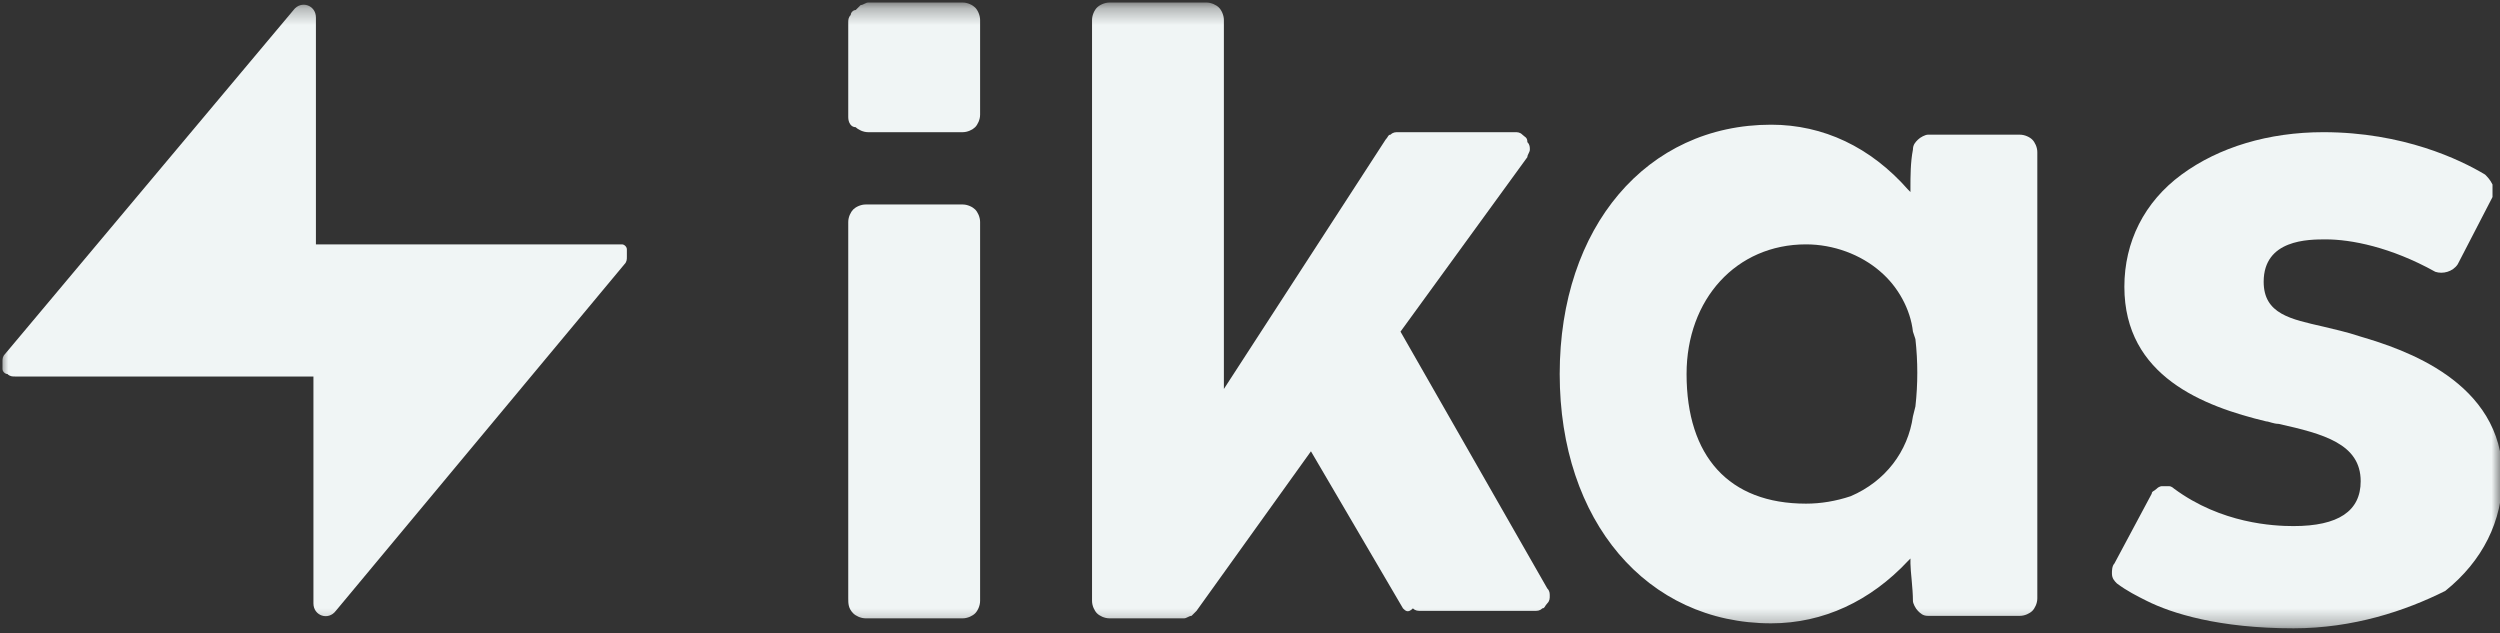
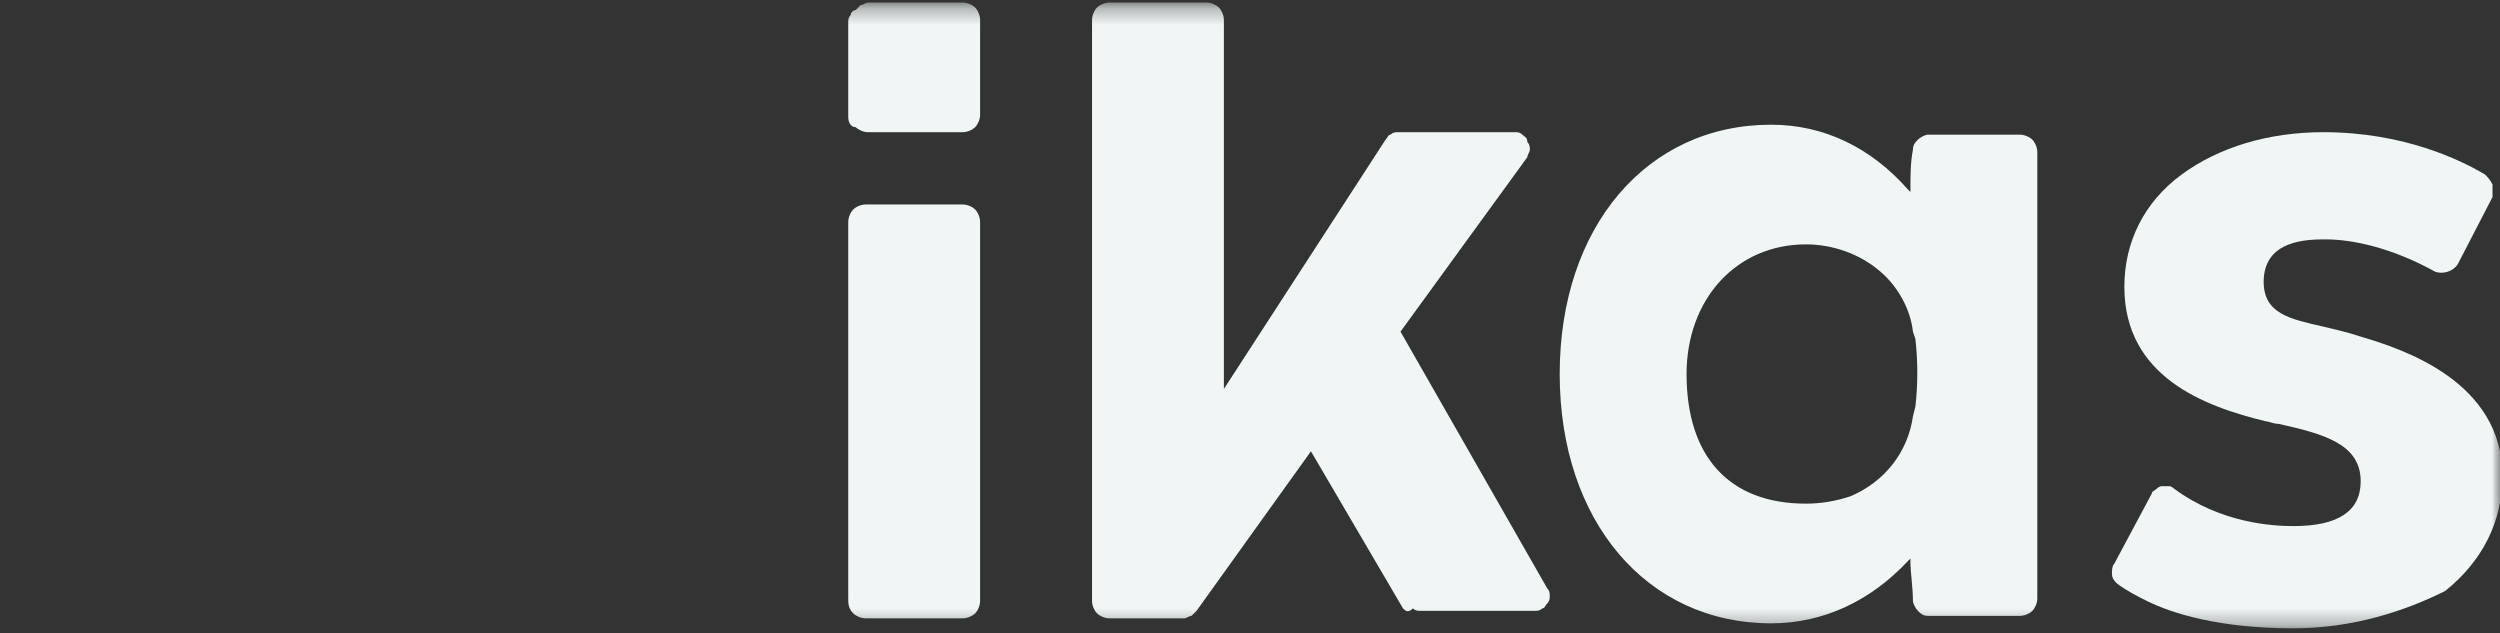
<svg xmlns="http://www.w3.org/2000/svg" width="150" height="38" viewBox="0 0 150 38" fill="none">
  <rect x="0" y="0" width="150" height="38" fill="#333333" stroke="none" />
  <mask id="mask0_822_109400" style="mask-type:luminance" maskUnits="userSpaceOnUse" x="0" y="0" width="150" height="38">
    <path d="M150 0.302H0V37.699H150V0.302Z" fill="white" />
  </mask>
  <g mask="url(#mask0_822_109400)">
-     <path d="M36.866 14.662H19.105H18.955V14.513V1.05C18.955 0.302 18.06 0.003 17.612 0.601L0.299 21.244C0.149 21.394 0.149 21.543 0.149 21.693C0.149 21.842 0.149 21.992 0.149 22.142C0.149 22.291 0.299 22.441 0.448 22.441C0.597 22.59 0.746 22.59 0.896 22.59H18.657H18.806V22.74V36.203C18.806 36.951 19.702 37.25 20.149 36.651L37.463 15.859C37.612 15.709 37.612 15.56 37.612 15.41C37.612 15.261 37.612 15.111 37.612 14.961C37.612 14.812 37.463 14.662 37.314 14.662C37.164 14.662 37.015 14.662 36.866 14.662Z" fill="#F0F5F5" />
    <path d="M50.895 35.904V13.316C50.895 13.017 51.045 12.718 51.194 12.568C51.343 12.419 51.642 12.269 51.94 12.269H57.761C58.06 12.269 58.358 12.419 58.508 12.568C58.657 12.718 58.806 13.017 58.806 13.316V36.053C58.806 36.352 58.657 36.652 58.508 36.801C58.358 36.951 58.06 37.1 57.761 37.1H51.94C51.642 37.1 51.343 36.951 51.194 36.801C50.895 36.502 50.895 36.203 50.895 35.904Z" fill="#F0F5F5" />
    <path d="M50.895 7.033V1.349C50.895 1.199 50.895 1.05 51.045 0.9C51.045 0.751 51.194 0.601 51.343 0.601C51.492 0.452 51.492 0.452 51.642 0.302C51.791 0.302 51.94 0.152 52.09 0.152H57.761C58.06 0.152 58.358 0.302 58.508 0.452C58.657 0.601 58.806 0.9 58.806 1.199V6.884C58.806 7.183 58.657 7.482 58.508 7.632C58.358 7.781 58.06 7.931 57.761 7.931H52.09C51.791 7.931 51.492 7.781 51.343 7.632C51.045 7.632 50.895 7.333 50.895 7.033Z" fill="#F0F5F5" />
    <path d="M84.179 36.502L78.657 27.078L71.791 36.652C71.642 36.801 71.642 36.801 71.493 36.951C71.343 36.951 71.194 37.1 71.045 37.1H66.567C66.269 37.1 65.97 36.951 65.821 36.801C65.672 36.651 65.522 36.352 65.522 36.053V1.199C65.522 0.9 65.672 0.601 65.821 0.452C65.97 0.302 66.269 0.152 66.567 0.152H72.388C72.687 0.152 72.985 0.302 73.134 0.452C73.284 0.601 73.433 0.9 73.433 1.199V23.338L83.134 8.38C83.284 8.23 83.284 8.08 83.433 8.08C83.582 7.931 83.731 7.931 83.881 7.931H90.896C91.045 7.931 91.194 7.931 91.343 8.08C91.493 8.23 91.642 8.23 91.642 8.529C91.791 8.679 91.791 8.828 91.791 8.978C91.791 9.128 91.642 9.277 91.642 9.427L84.03 19.898L92.836 35.305C92.985 35.455 92.985 35.604 92.985 35.754C92.985 35.904 92.985 36.053 92.836 36.203C92.687 36.352 92.687 36.502 92.537 36.502C92.388 36.651 92.239 36.652 92.09 36.652H85.224C85.075 36.652 84.925 36.651 84.776 36.502C84.478 36.801 84.328 36.651 84.179 36.502Z" fill="#F0F5F5" />
    <path d="M106.269 37.4C98.806 37.4 93.582 31.267 93.582 22.441C93.582 13.615 98.806 7.482 106.269 7.482C109.403 7.482 112.239 8.828 114.478 11.371L114.627 11.521V11.222C114.627 10.623 114.627 9.726 114.776 8.978C114.776 8.679 114.925 8.529 115.075 8.38C115.224 8.23 115.522 8.081 115.672 8.081H121.194C121.492 8.081 121.791 8.23 121.94 8.38C122.089 8.529 122.239 8.828 122.239 9.128V35.904C122.239 36.203 122.089 36.502 121.94 36.652C121.791 36.801 121.492 36.951 121.194 36.951H115.672C115.373 36.951 115.224 36.801 115.075 36.652C114.925 36.502 114.776 36.203 114.776 36.053C114.776 35.305 114.627 34.258 114.627 33.809V33.51L114.478 33.66C112.239 36.053 109.403 37.4 106.269 37.4ZM114.776 19.898C114.627 18.552 113.881 17.205 112.836 16.308C111.642 15.261 110 14.662 108.358 14.662C104.179 14.662 101.194 17.953 101.194 22.441C101.194 27.377 103.731 30.219 108.358 30.219C109.254 30.219 110.149 30.07 111.045 29.771C113.134 28.873 114.478 27.078 114.776 24.984L114.925 24.386C115.075 23.039 115.075 21.693 114.925 20.347L114.776 19.898Z" fill="#F0F5F5" />
    <path d="M137.611 37.699C133.134 37.699 130.298 36.801 128.805 36.053C128.208 35.754 127.611 35.455 127.014 35.006C126.865 34.856 126.716 34.707 126.716 34.407C126.716 34.258 126.716 33.959 126.865 33.809L129.104 29.621C129.104 29.471 129.253 29.471 129.402 29.322C129.552 29.172 129.701 29.172 129.701 29.172C129.85 29.172 129.999 29.172 130.149 29.172C130.298 29.172 130.447 29.322 130.447 29.322C133.283 31.416 136.417 31.565 137.611 31.565C140.298 31.565 141.641 30.668 141.641 28.873C141.641 26.629 139.402 26.031 136.716 25.432C136.417 25.432 136.119 25.283 135.97 25.283C132.238 24.385 127.462 22.59 127.462 17.205C127.462 14.512 128.656 12.119 130.895 10.474C133.134 8.828 136.119 7.931 139.402 7.931C144.179 7.931 147.611 9.576 149.104 10.474C149.253 10.623 149.402 10.773 149.552 11.072C149.552 11.371 149.552 11.521 149.552 11.82L147.462 15.859C147.164 16.308 146.567 16.457 146.119 16.308C143.432 14.812 141.044 14.363 139.552 14.363C138.507 14.363 135.82 14.363 135.82 16.906C135.82 18.851 137.462 19.15 139.402 19.598C139.999 19.748 140.746 19.898 141.641 20.197C144.179 20.945 150.149 22.889 150.149 28.574C150.149 31.266 148.955 33.66 146.716 35.455C144.328 36.651 141.193 37.699 137.611 37.699Z" fill="#F0F5F5" />
  </g>
</svg>